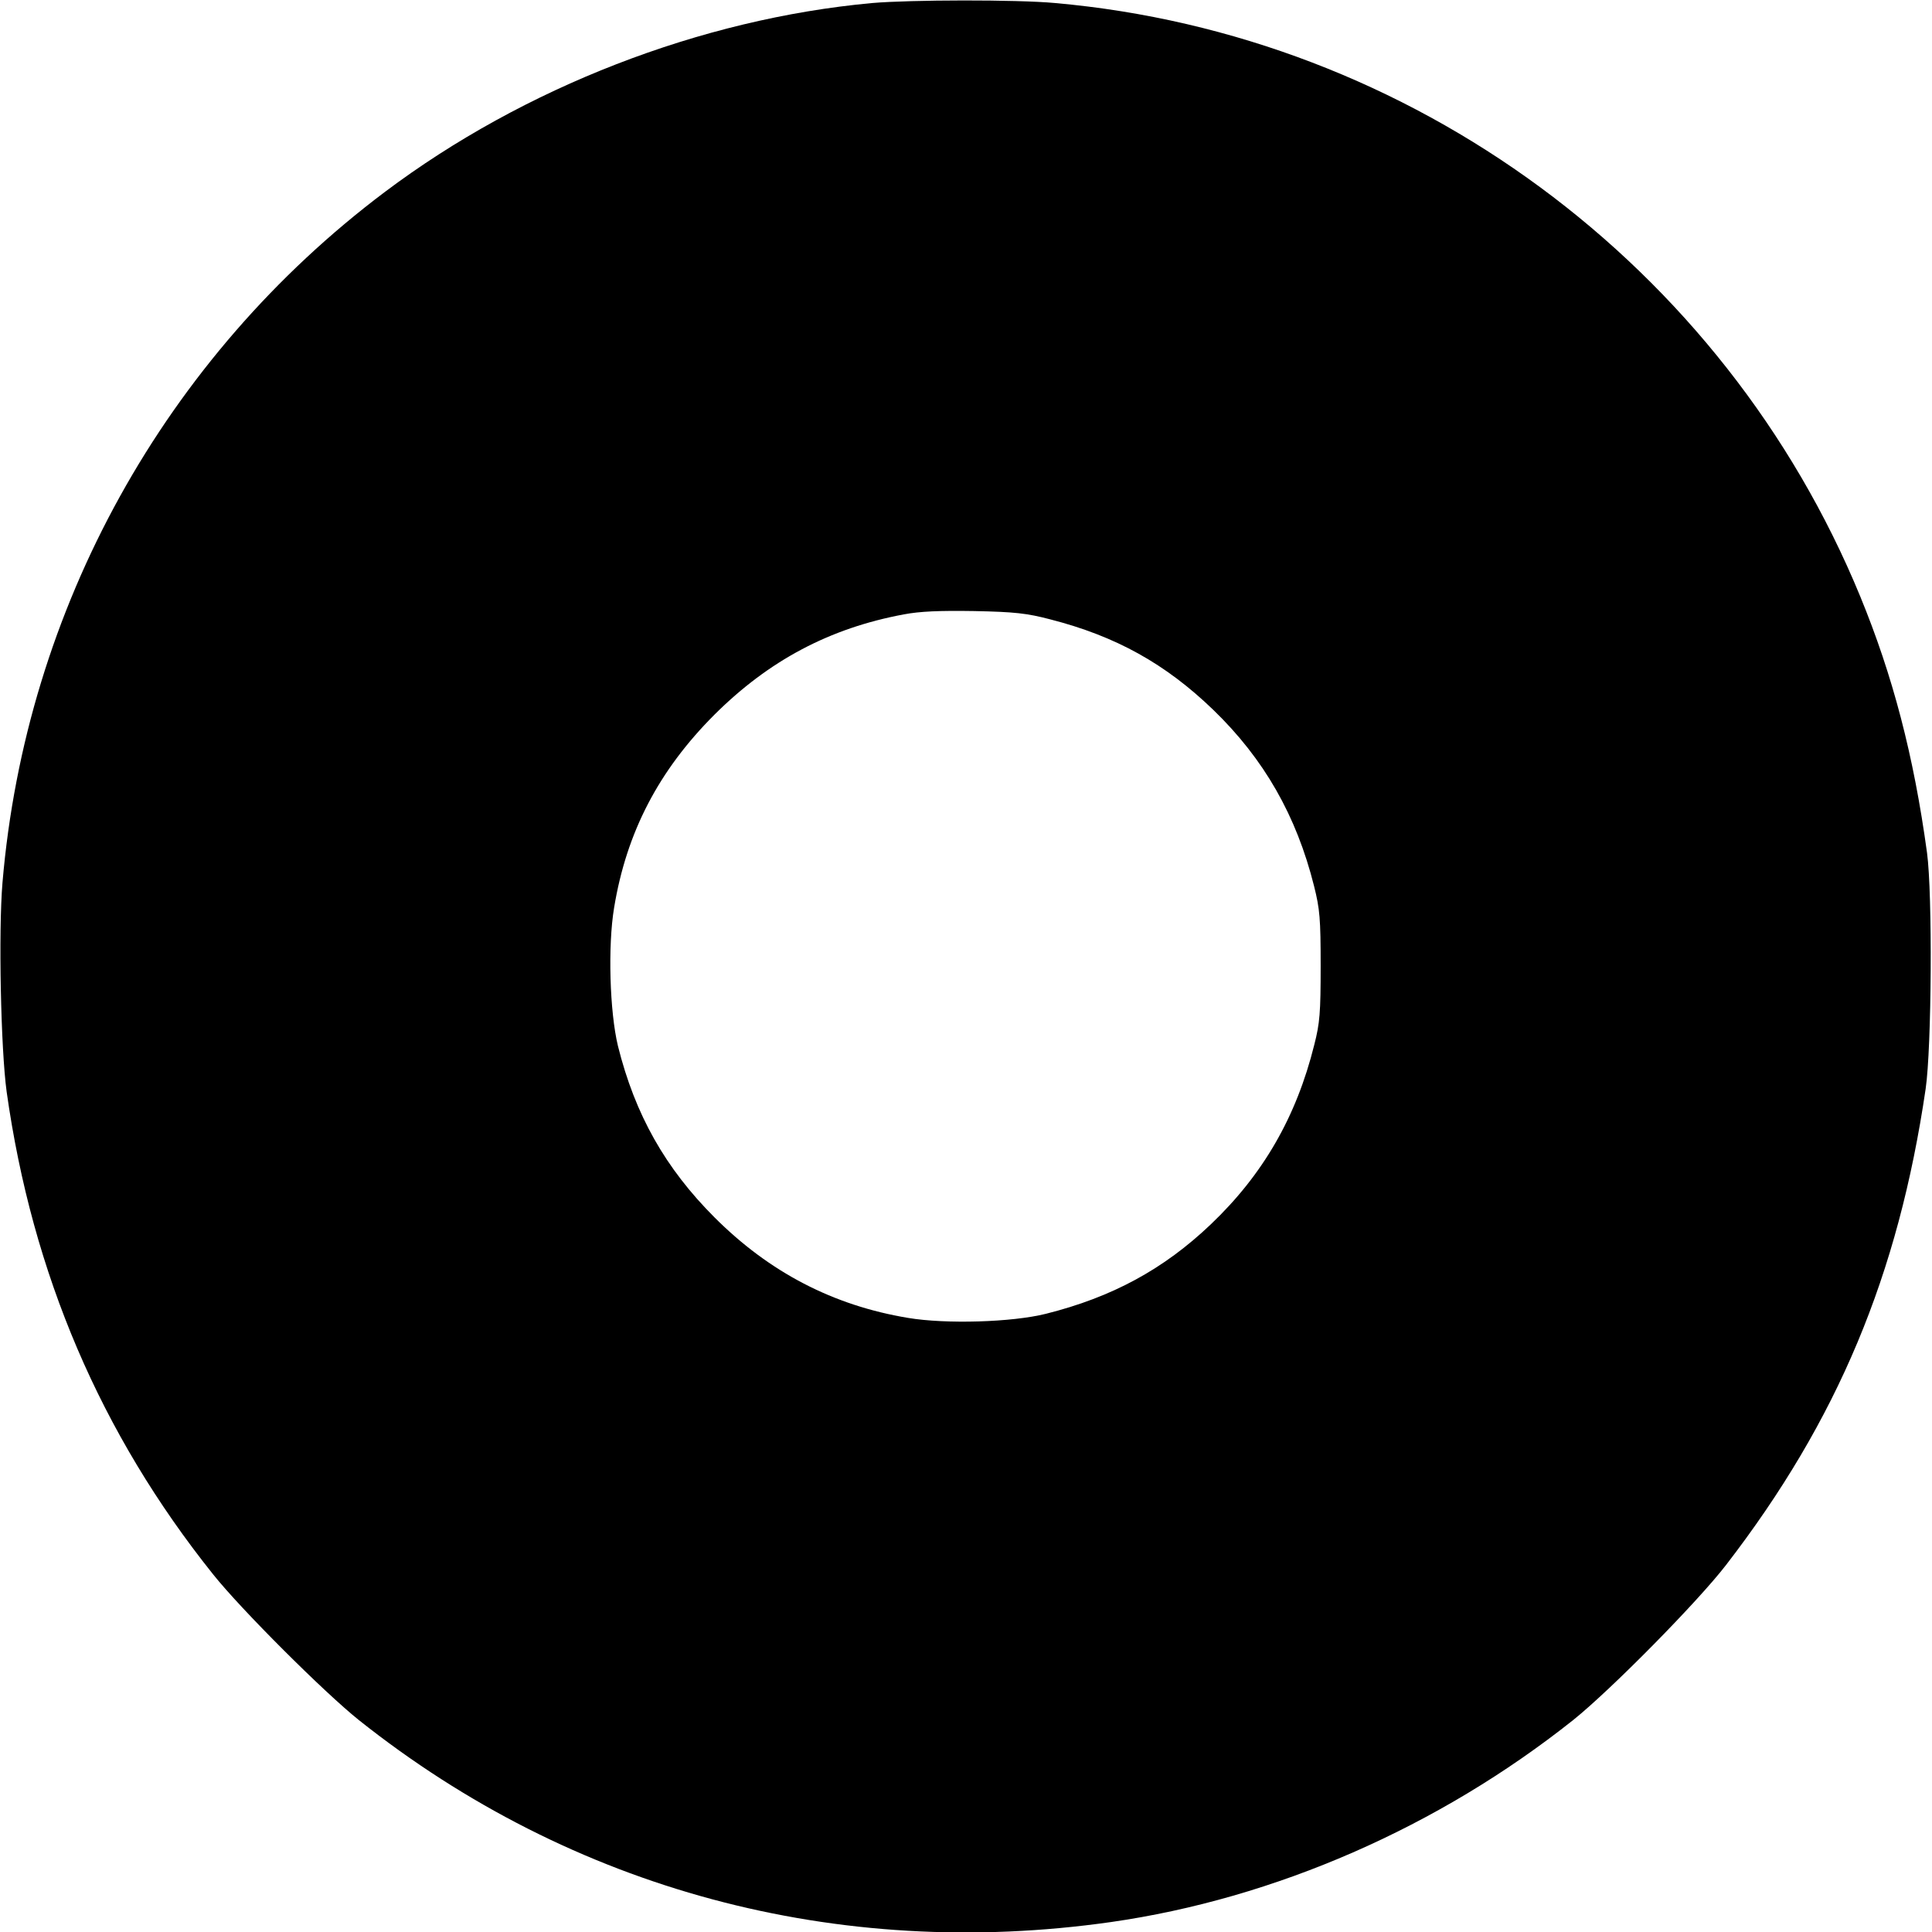
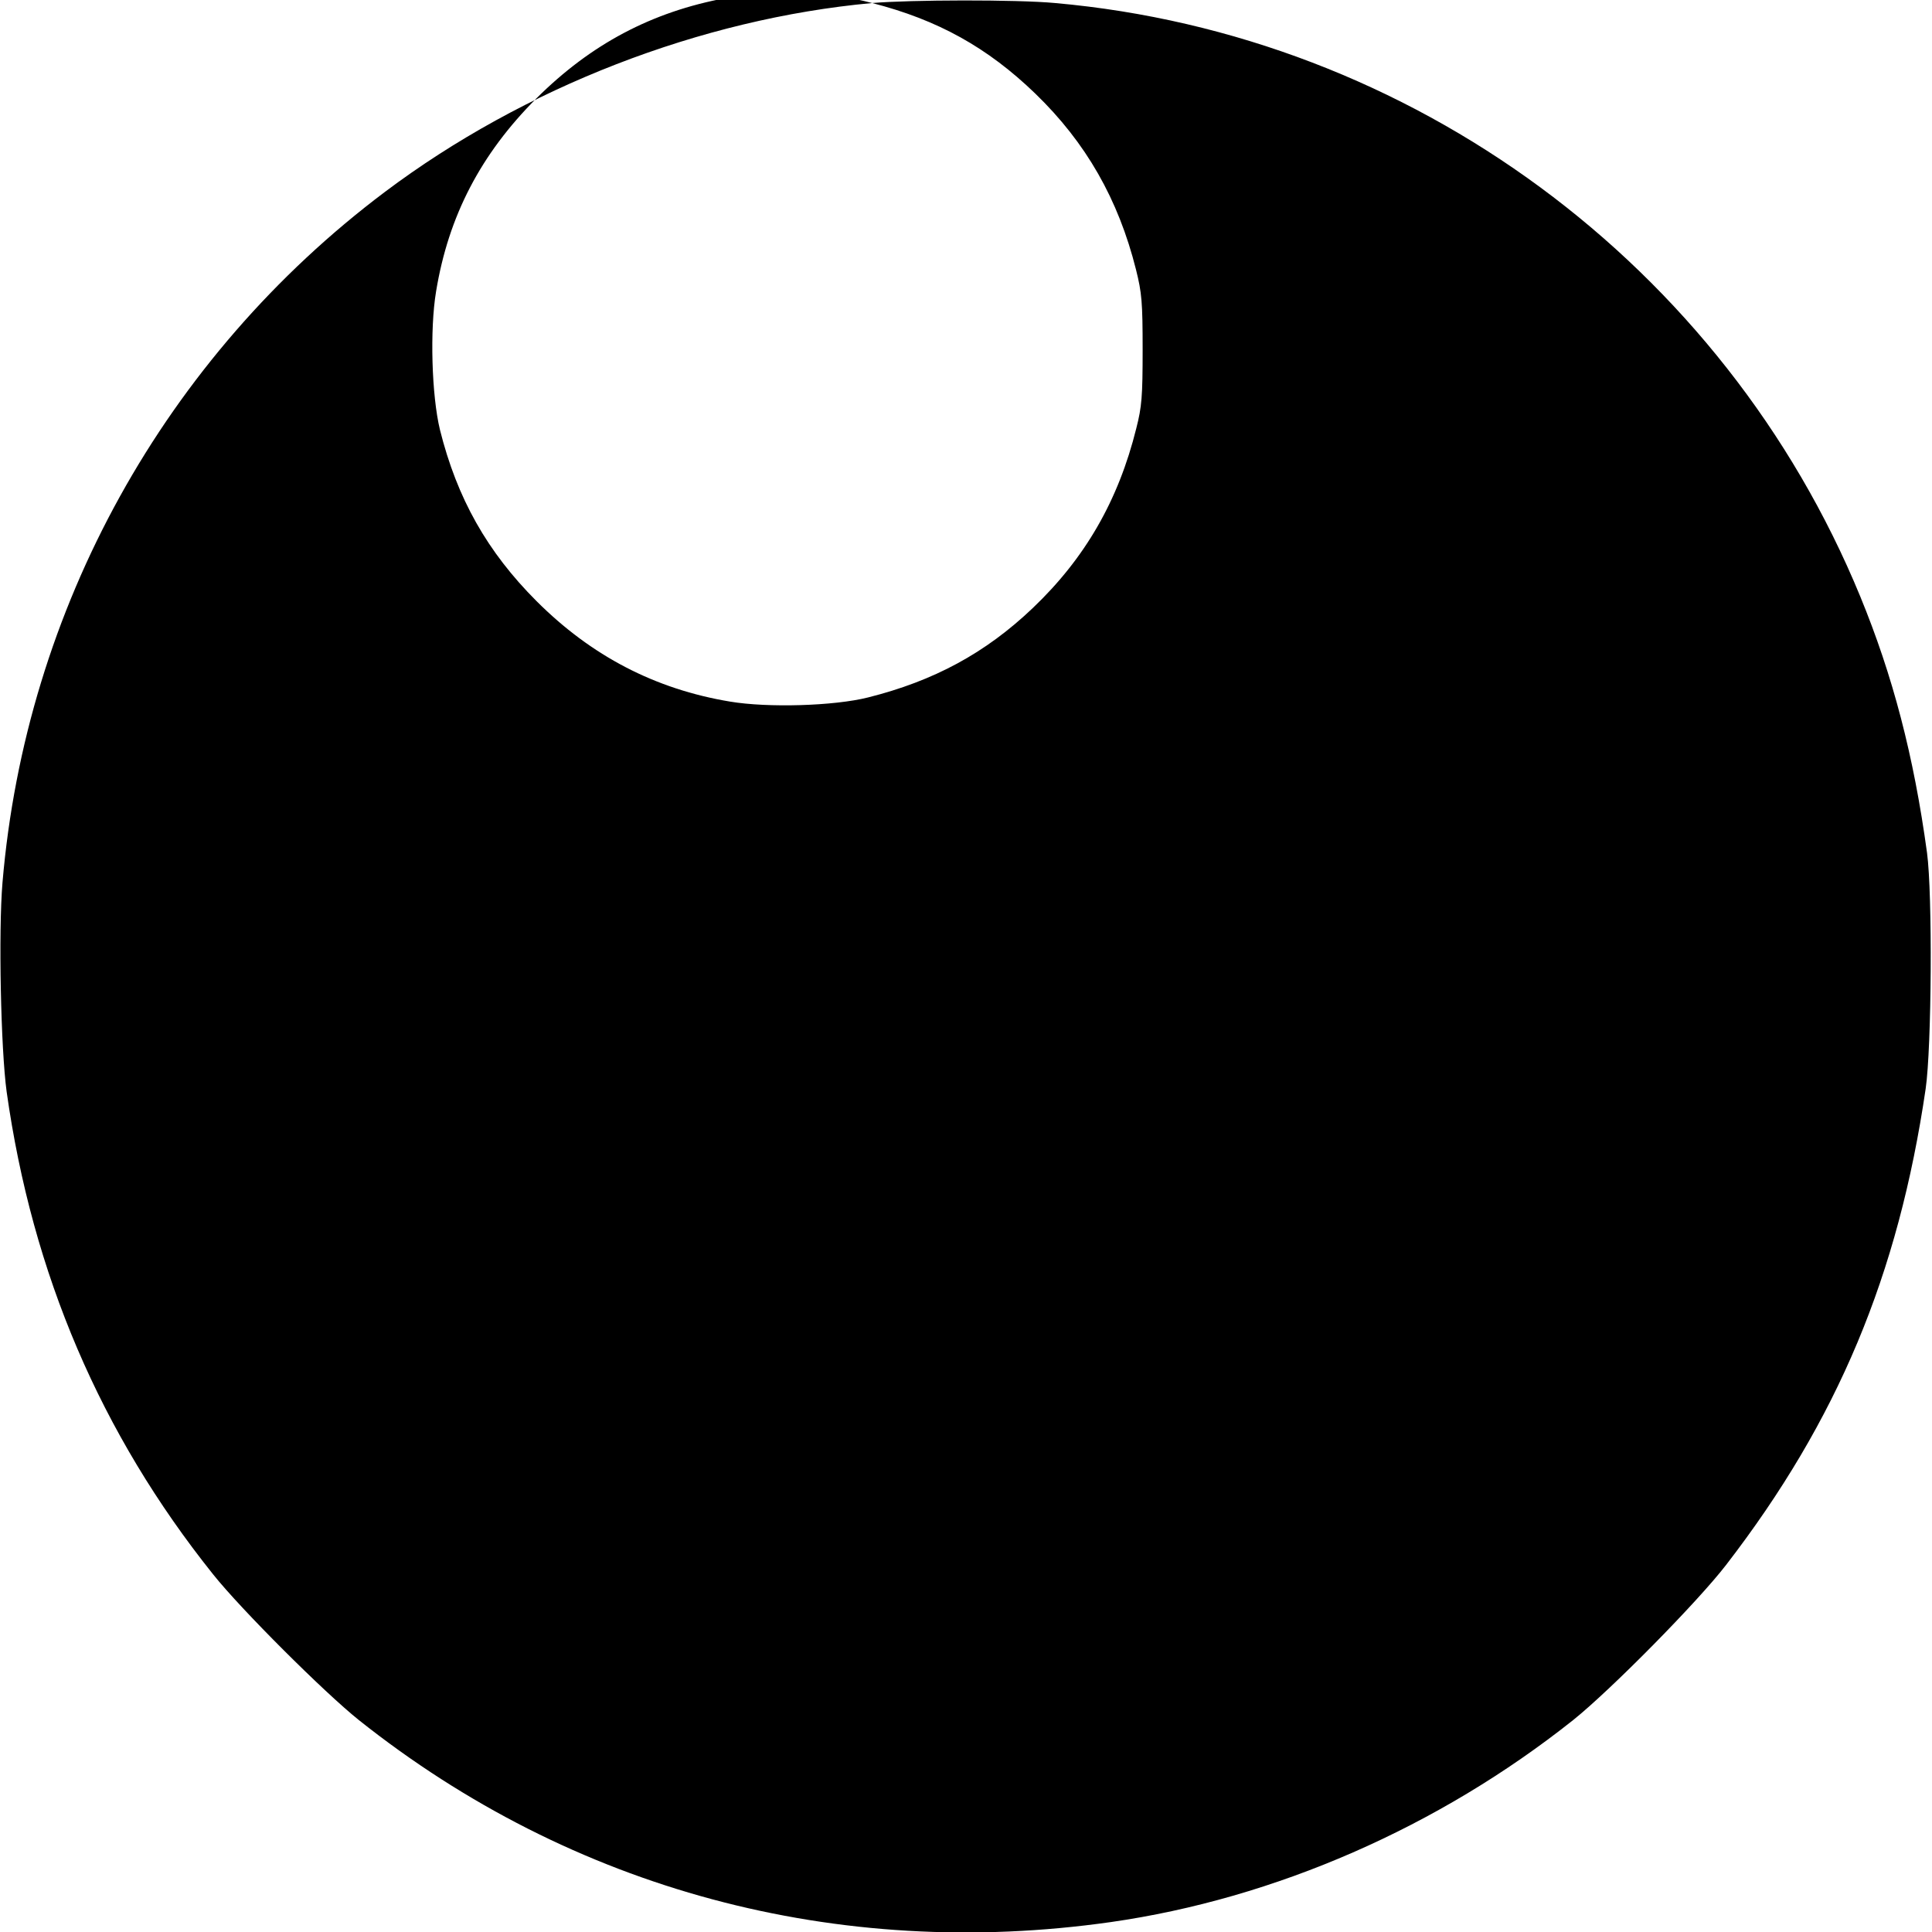
<svg xmlns="http://www.w3.org/2000/svg" version="1" width="933.333" height="933.333" viewBox="0 0 700 700">
-   <path d="M316 1.1c-62.1 5.7-126.2 30.6-176.5 68.4C59.7 129.5 9.3 220.5.9 319.8c-1.5 17.8-.6 60.3 1.5 75.7 9.3 66.1 34.1 124 74.8 174.9 10.2 12.8 40.3 42.8 52.8 52.8 77.3 61.5 173.4 87.3 272.5 73.2 59.4-8.5 118.7-34.4 167.5-73.2 13.6-10.9 45-42.7 55.4-56.2 40.4-52.4 62.4-105 72.3-172.5 2.2-15.2 2.5-70.6.5-85.5-4.8-35.2-12.4-64.2-24.2-92.9C624.6 96 511.5 12.6 382.3 1.1c-14-1.3-52.4-1.2-66.3 0zm64.5 223.3c23.8 6.1 41.8 16.1 59.1 32.8 18.4 17.8 30.1 38.3 36.5 63.8 2.1 8.4 2.4 11.8 2.4 29 0 16.9-.3 20.7-2.3 28.5-6.5 26.2-18.6 47.1-37.5 65.1-17.1 16.3-35.8 26.4-59.7 32.4-12.3 3.1-36.3 3.8-50 1.5-27.1-4.5-50.2-16.5-70.1-36.4-17.8-17.8-28.8-37.2-35-62.1-3-12.4-3.7-36.3-1.4-50.1 4.5-27.4 16.2-49.8 36.4-70 19.7-19.6 41.7-31.3 68.6-36.3 5.8-1.1 12.8-1.4 25.5-1.2 14.7.3 19.1.8 27.5 3z" />
+   <path d="M316 1.1c-62.1 5.7-126.2 30.6-176.5 68.4C59.7 129.5 9.3 220.5.9 319.8c-1.5 17.8-.6 60.3 1.5 75.7 9.3 66.1 34.1 124 74.8 174.9 10.2 12.8 40.3 42.8 52.8 52.8 77.3 61.5 173.4 87.3 272.5 73.2 59.4-8.5 118.7-34.4 167.5-73.2 13.6-10.9 45-42.7 55.4-56.2 40.4-52.4 62.4-105 72.3-172.5 2.2-15.2 2.5-70.6.5-85.5-4.8-35.2-12.4-64.2-24.2-92.9C624.6 96 511.5 12.6 382.3 1.1c-14-1.3-52.4-1.2-66.3 0zc23.8 6.1 41.8 16.1 59.1 32.8 18.4 17.8 30.1 38.3 36.5 63.8 2.1 8.4 2.4 11.8 2.4 29 0 16.9-.3 20.7-2.3 28.5-6.5 26.2-18.6 47.1-37.5 65.1-17.1 16.3-35.8 26.4-59.7 32.4-12.3 3.1-36.3 3.8-50 1.5-27.1-4.5-50.2-16.5-70.1-36.4-17.8-17.8-28.8-37.2-35-62.1-3-12.4-3.7-36.3-1.4-50.1 4.5-27.4 16.2-49.8 36.4-70 19.7-19.6 41.7-31.3 68.6-36.3 5.8-1.1 12.8-1.4 25.5-1.2 14.7.3 19.1.8 27.5 3z" />
</svg>